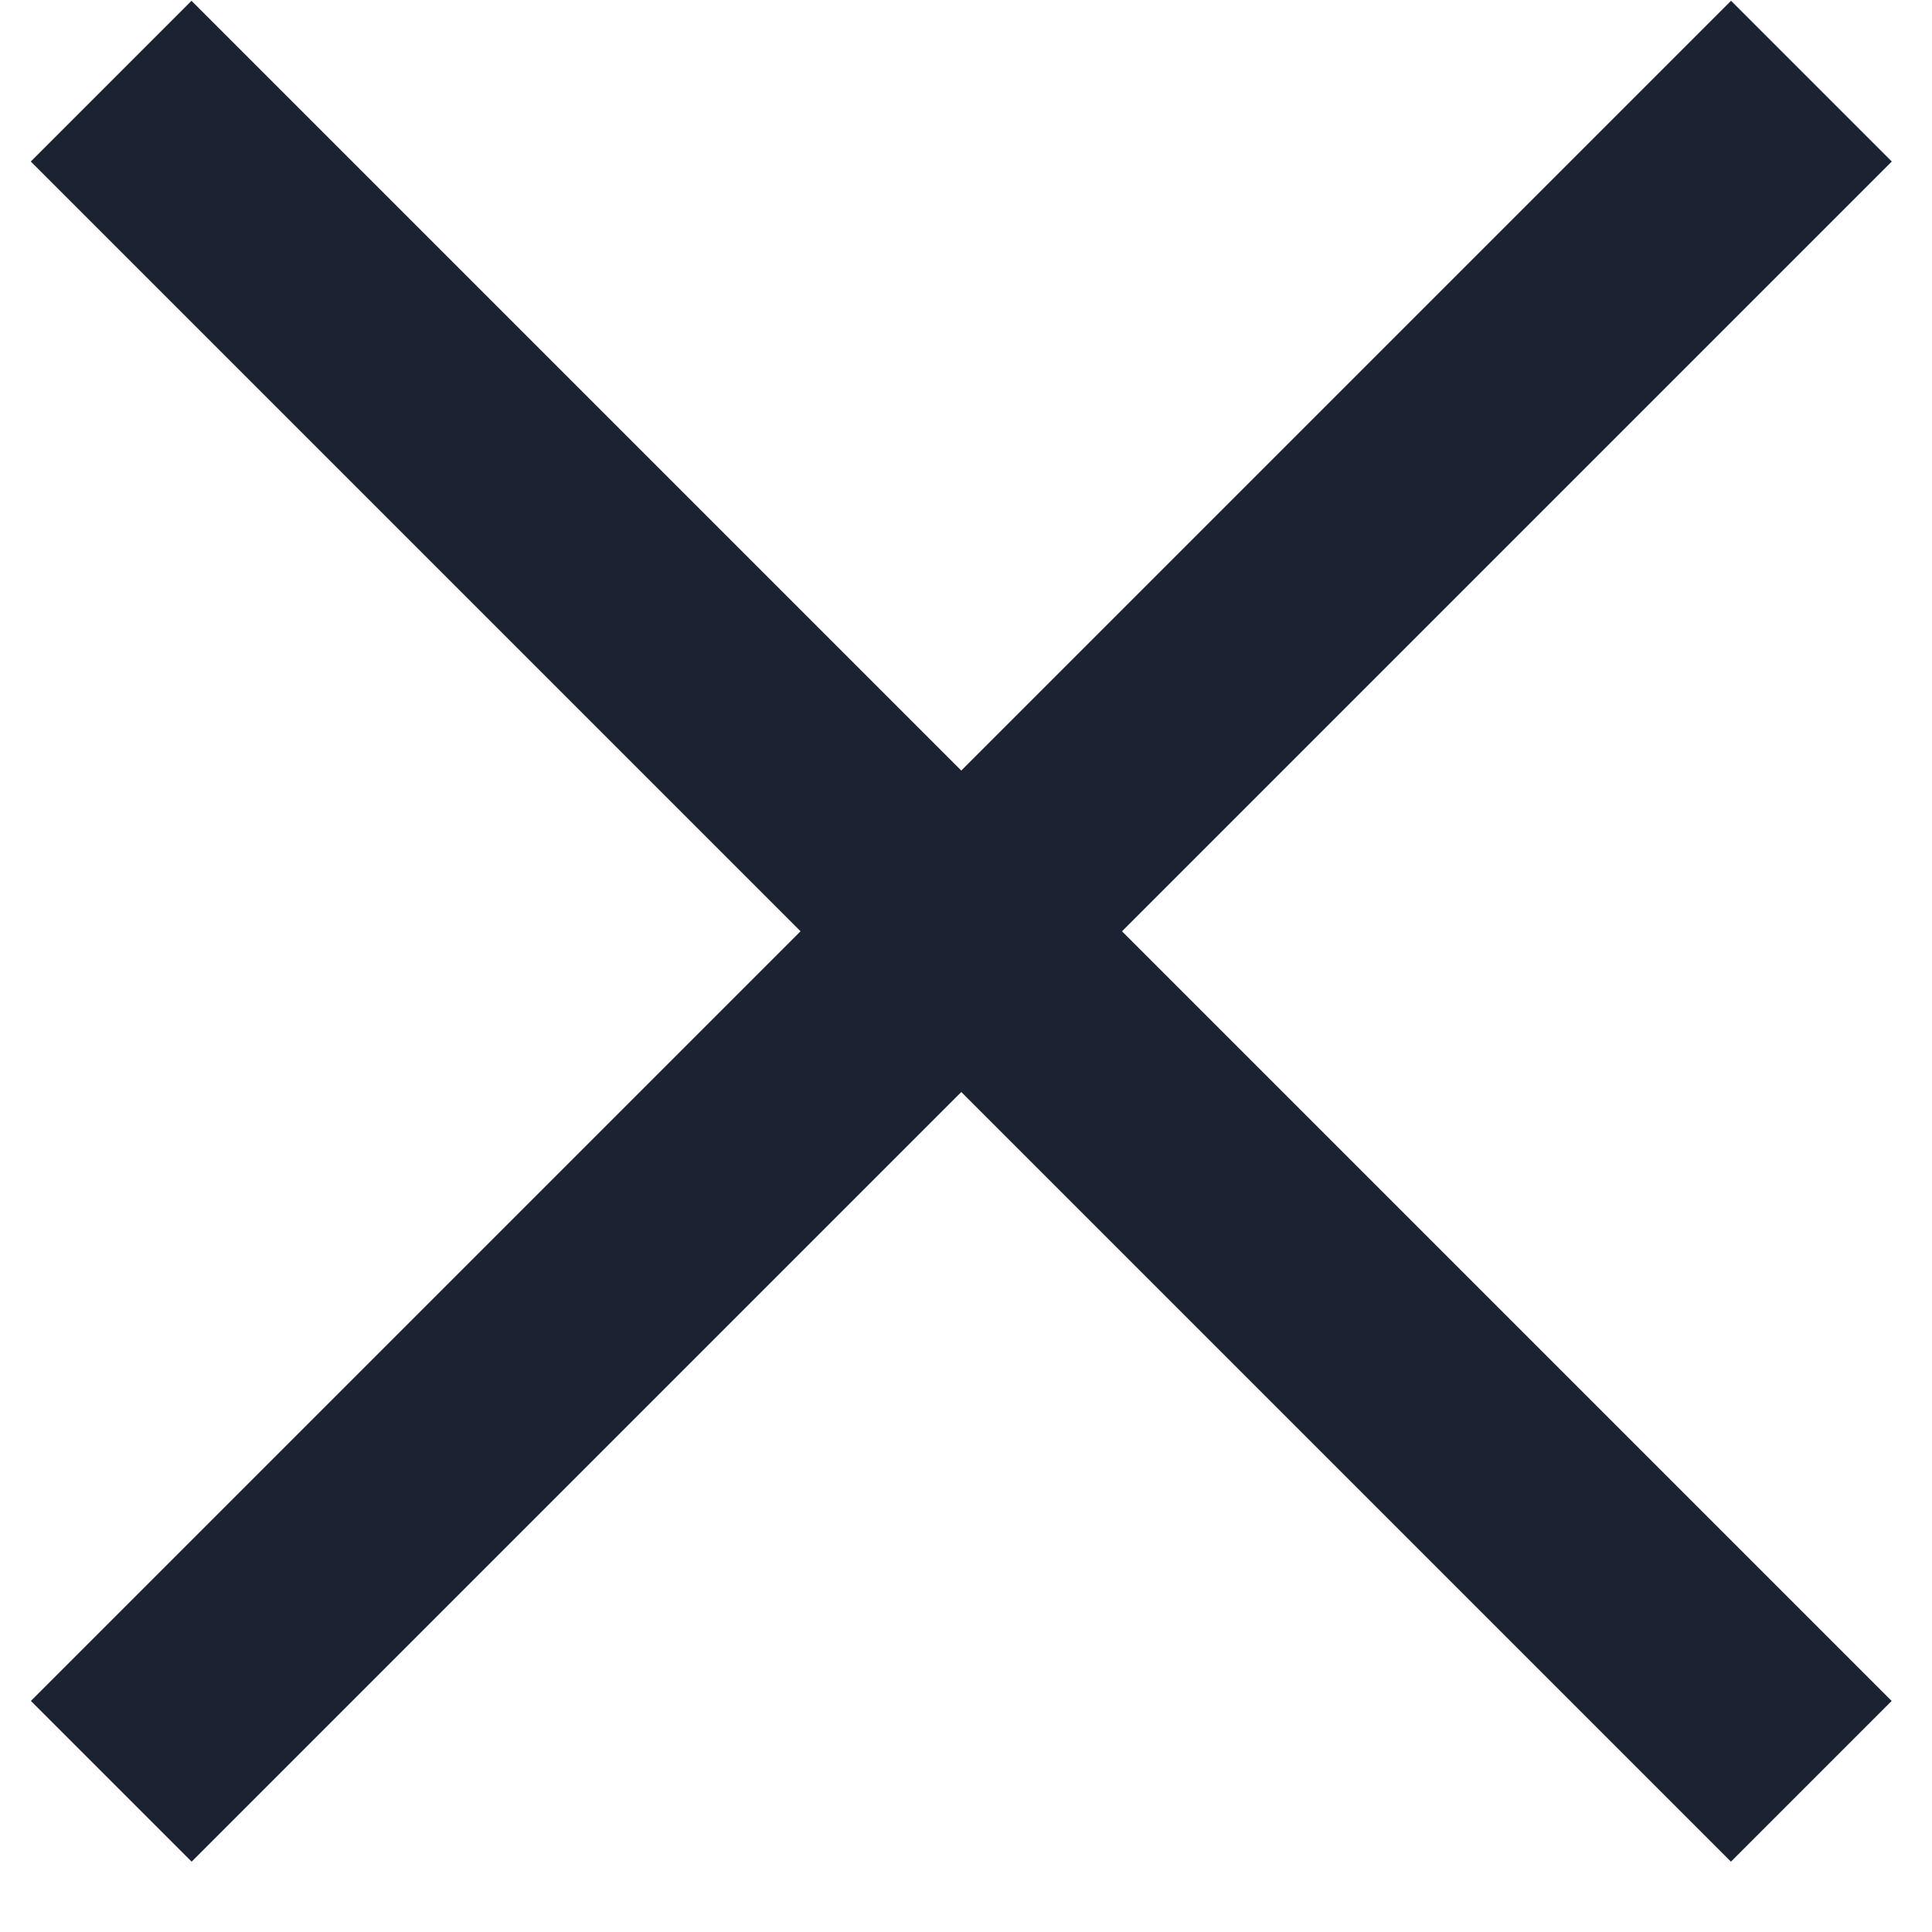
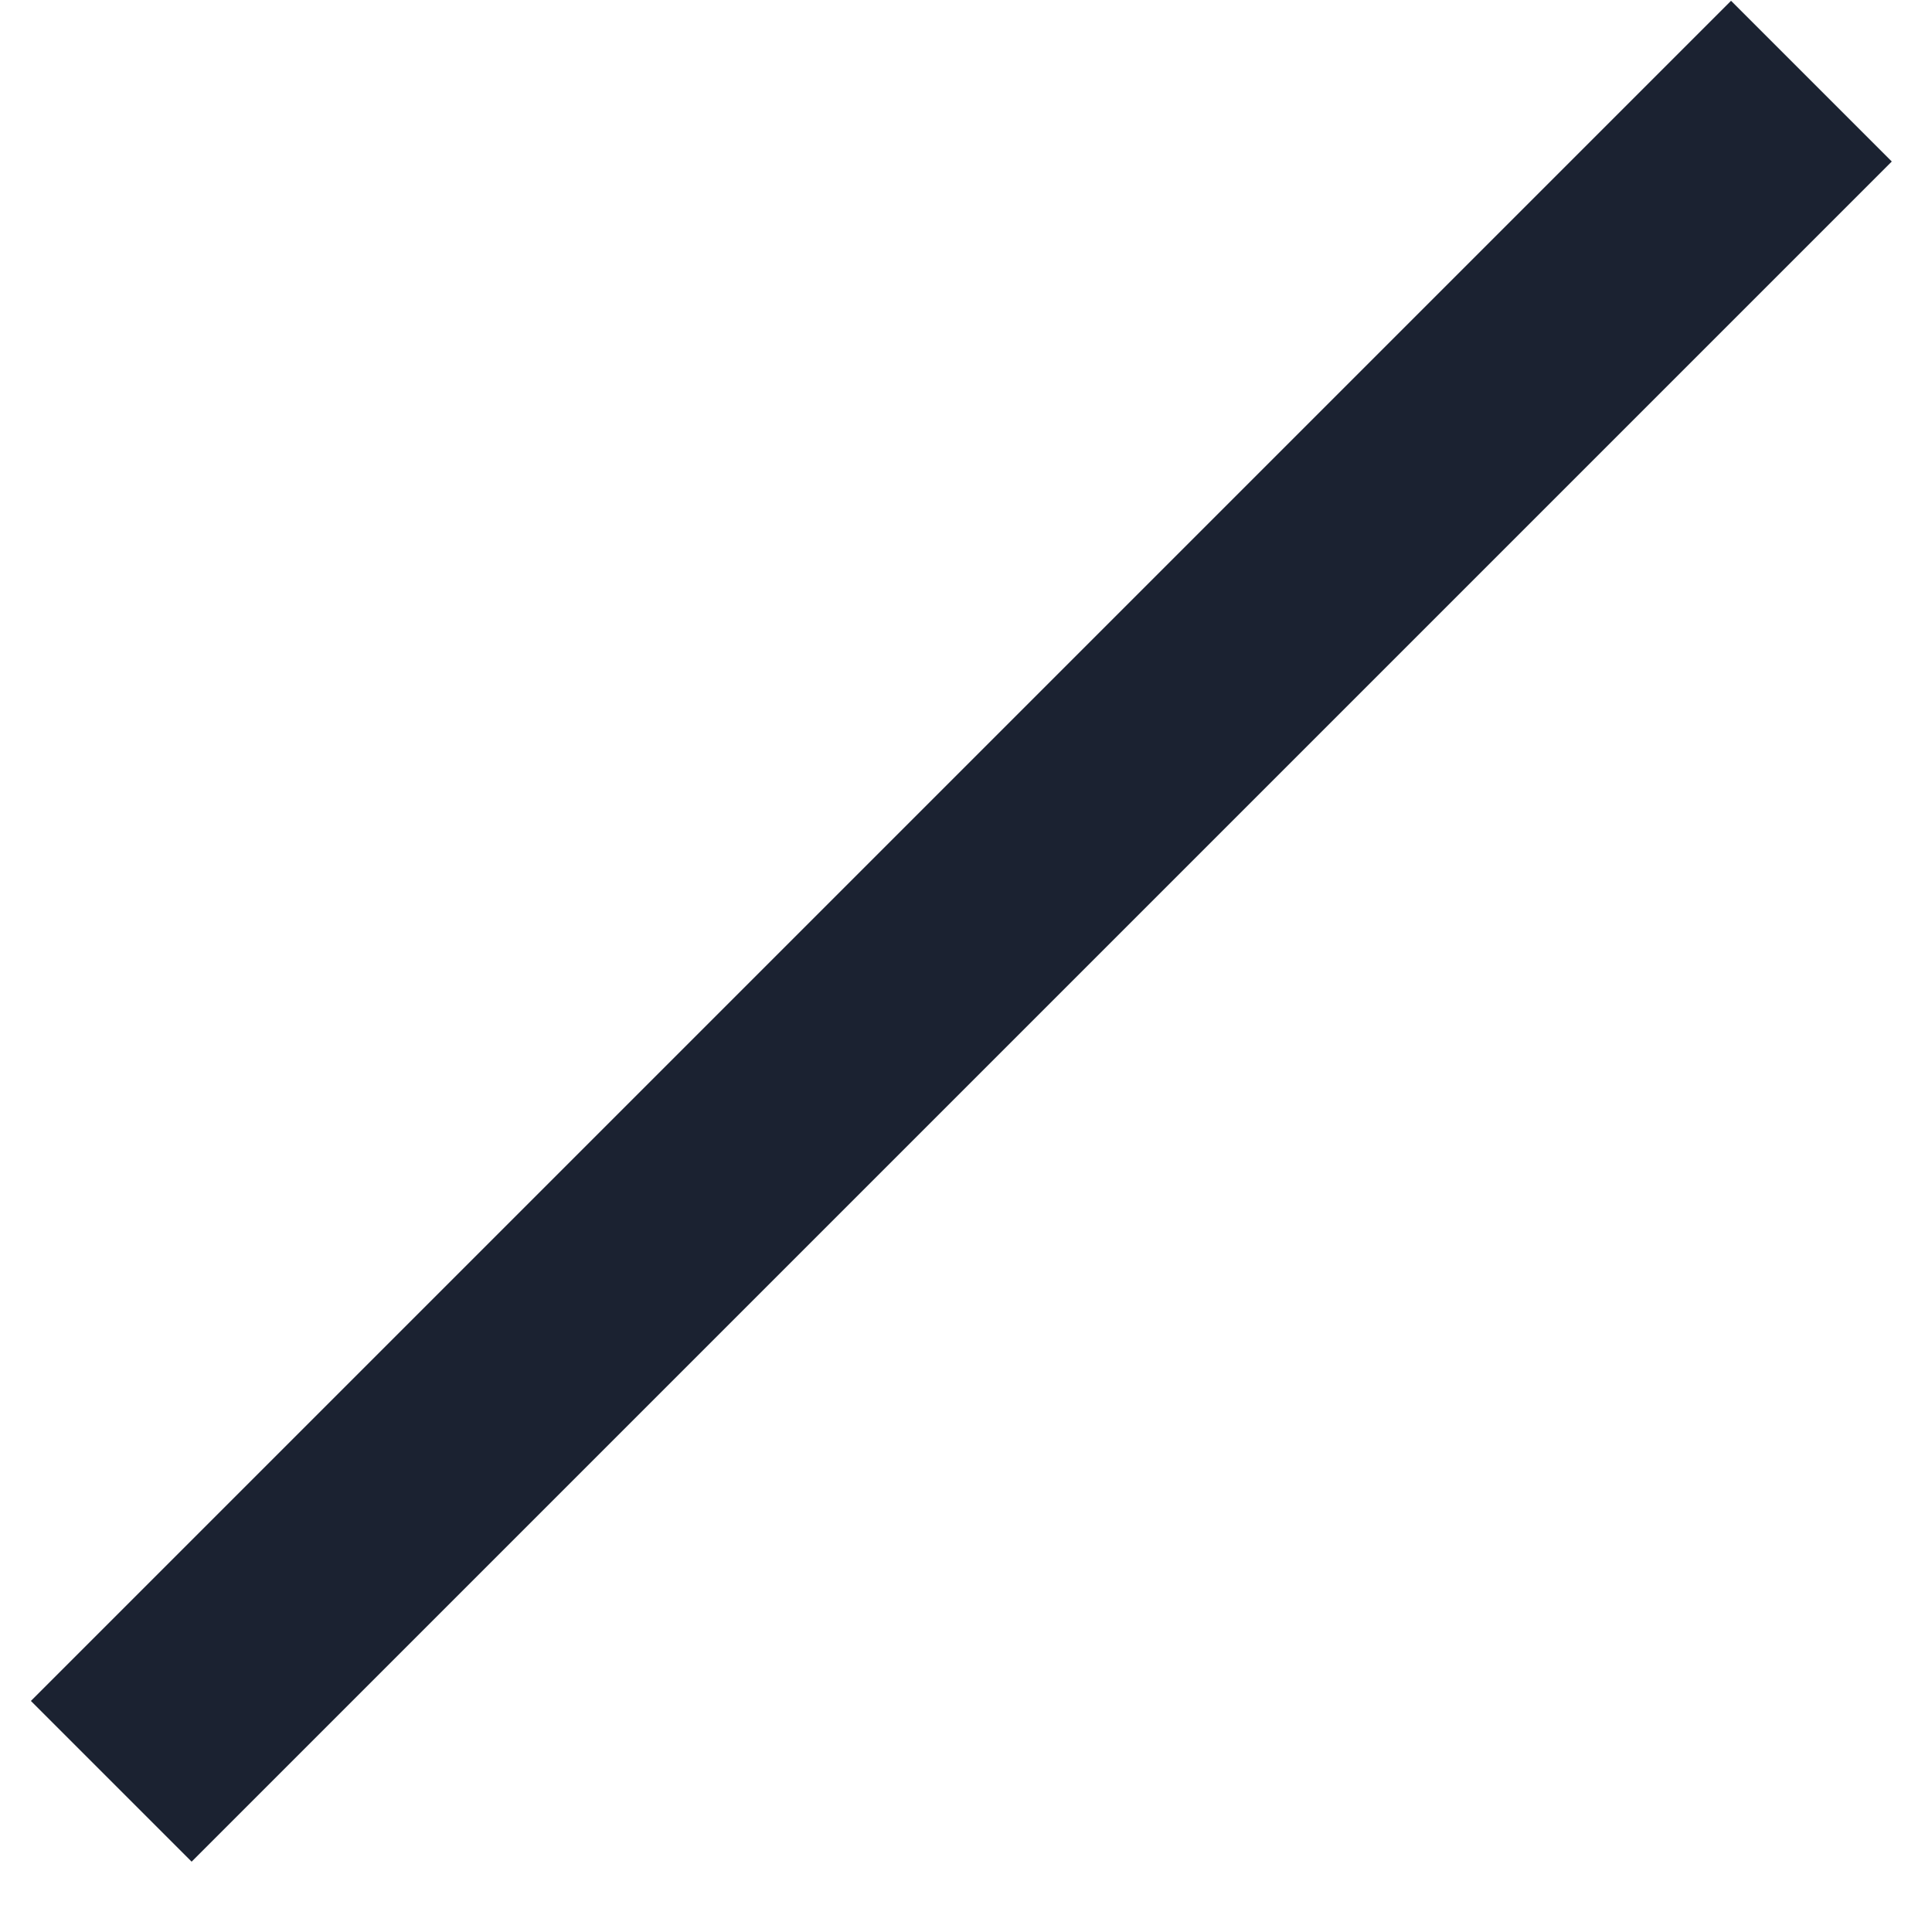
<svg xmlns="http://www.w3.org/2000/svg" width="17" height="17" viewBox="0 0 17 17" fill="none">
  <path d="M0.979 15.674L15.939 0.714" stroke="#1B2231" stroke-width="2" />
-   <path d="M15.938 15.674L0.978 0.714" stroke="#1B2231" stroke-width="2" />
</svg>